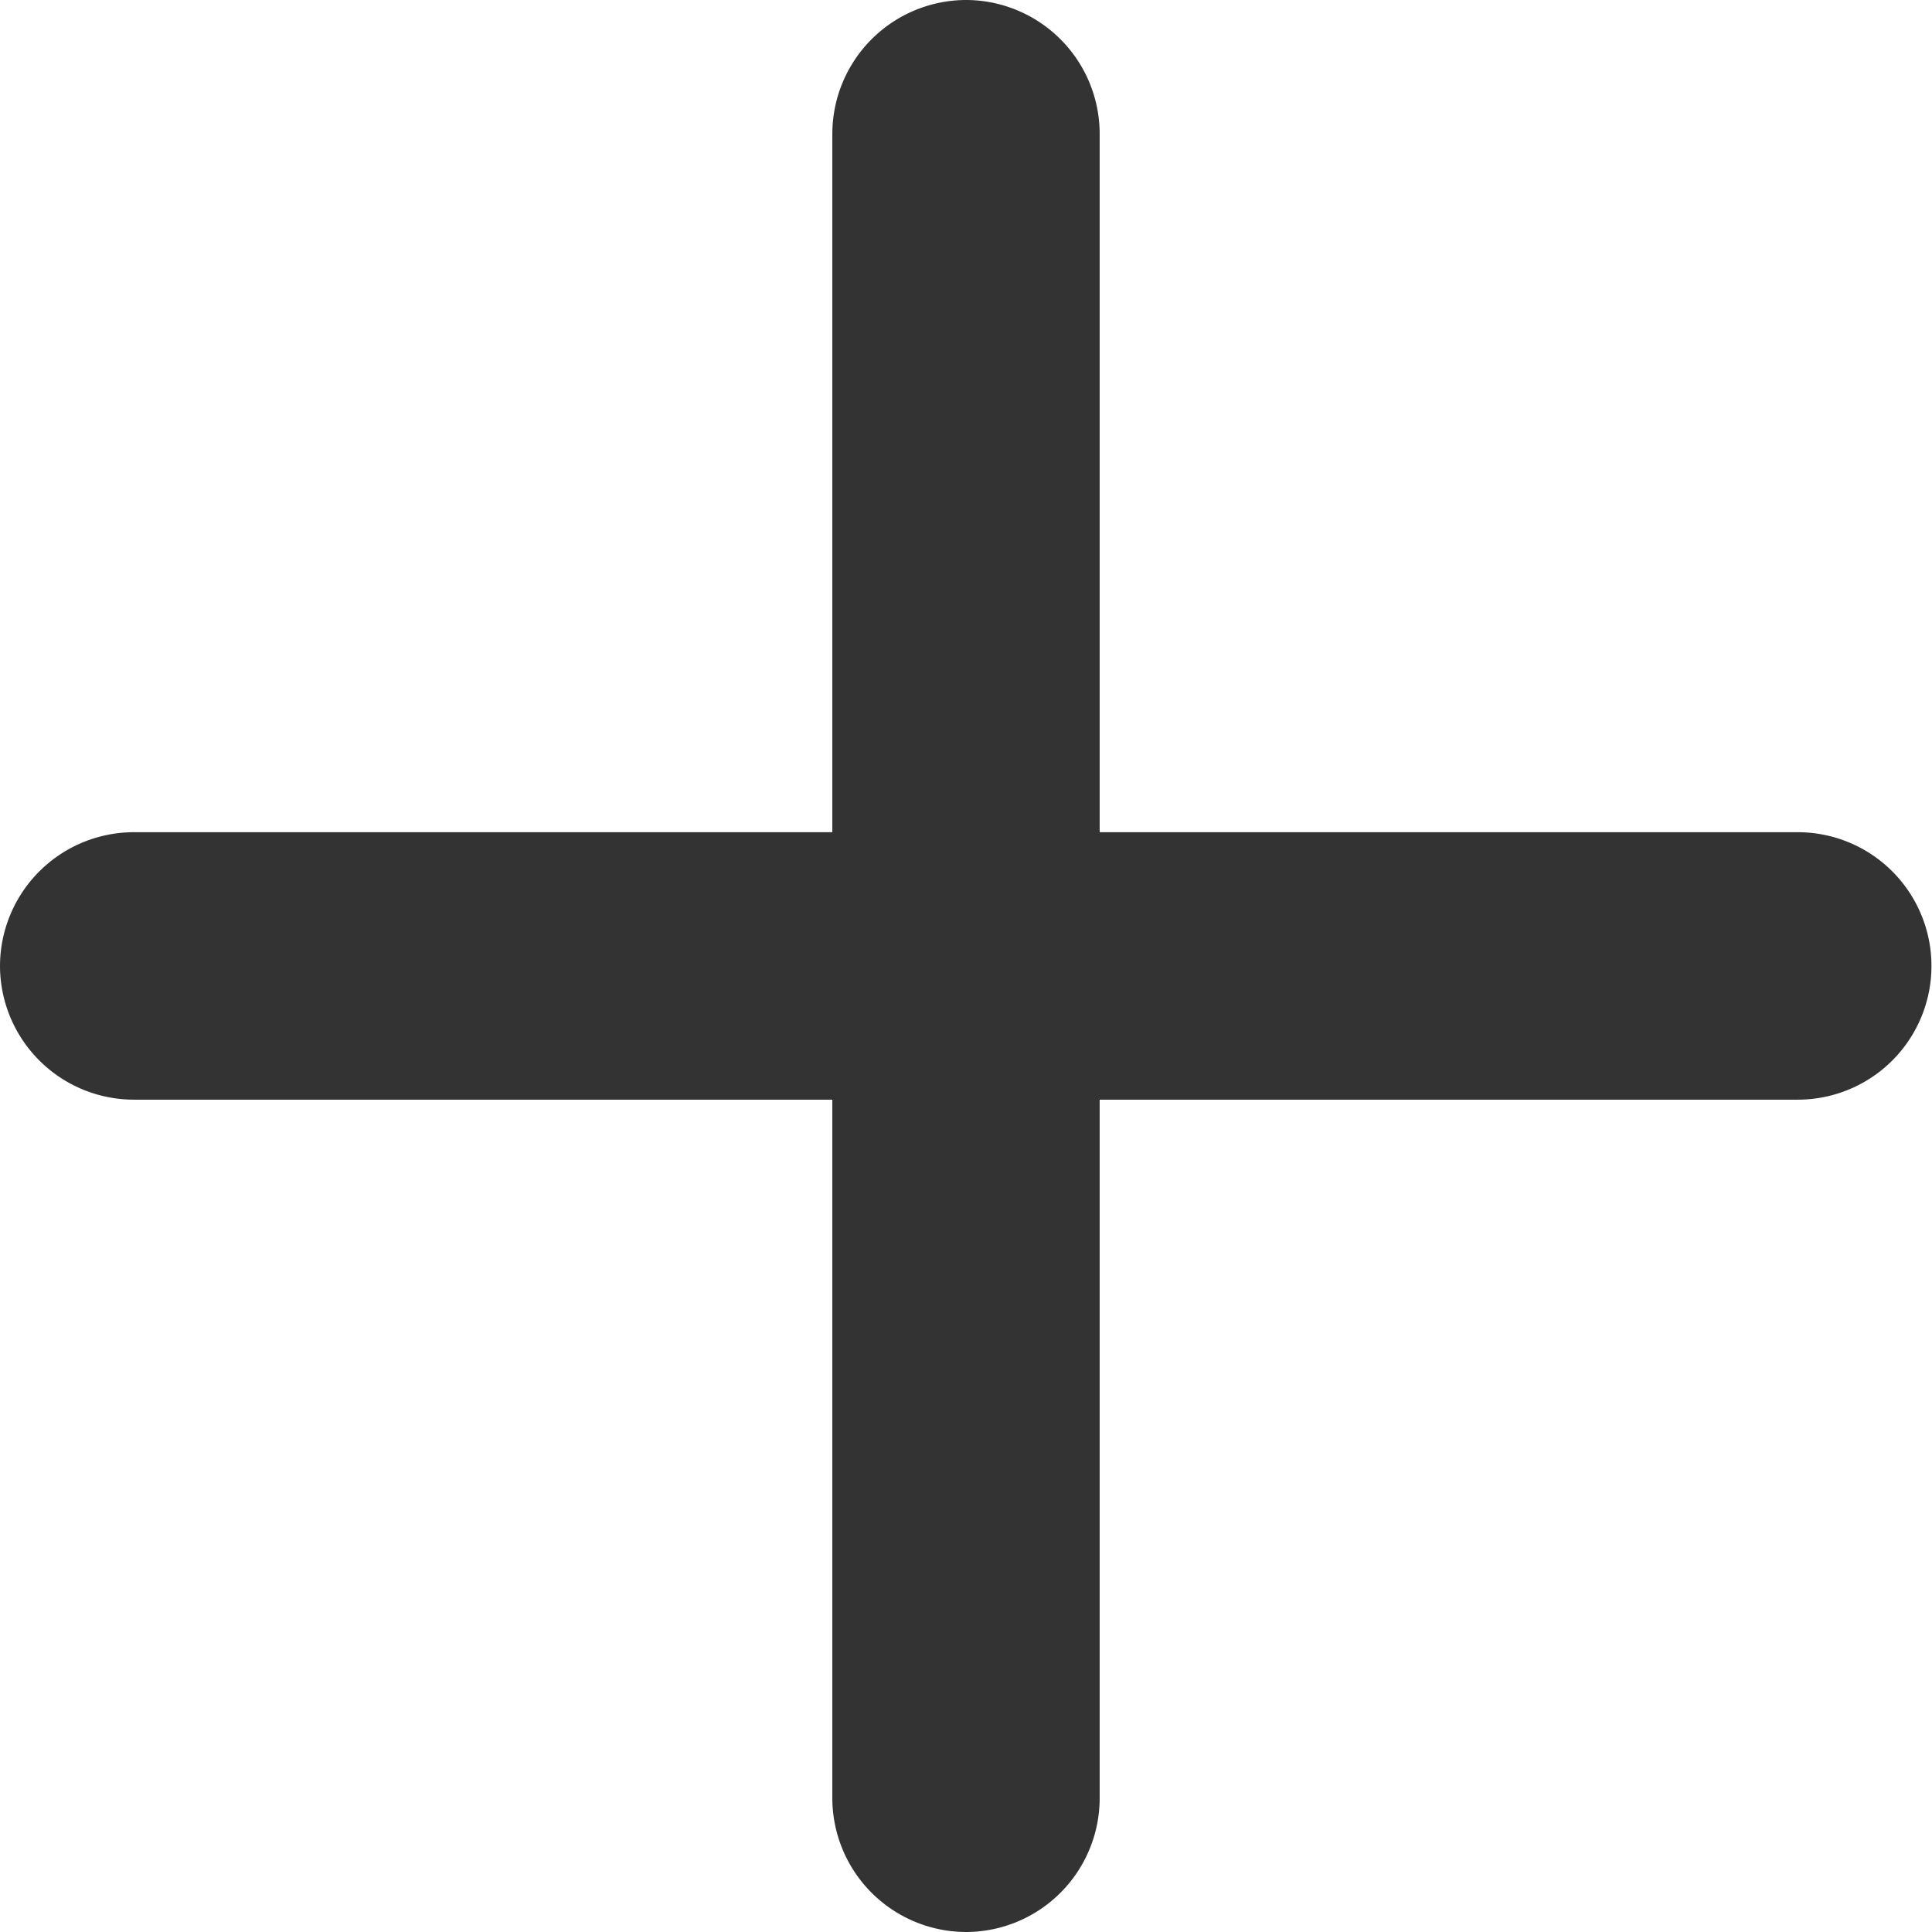
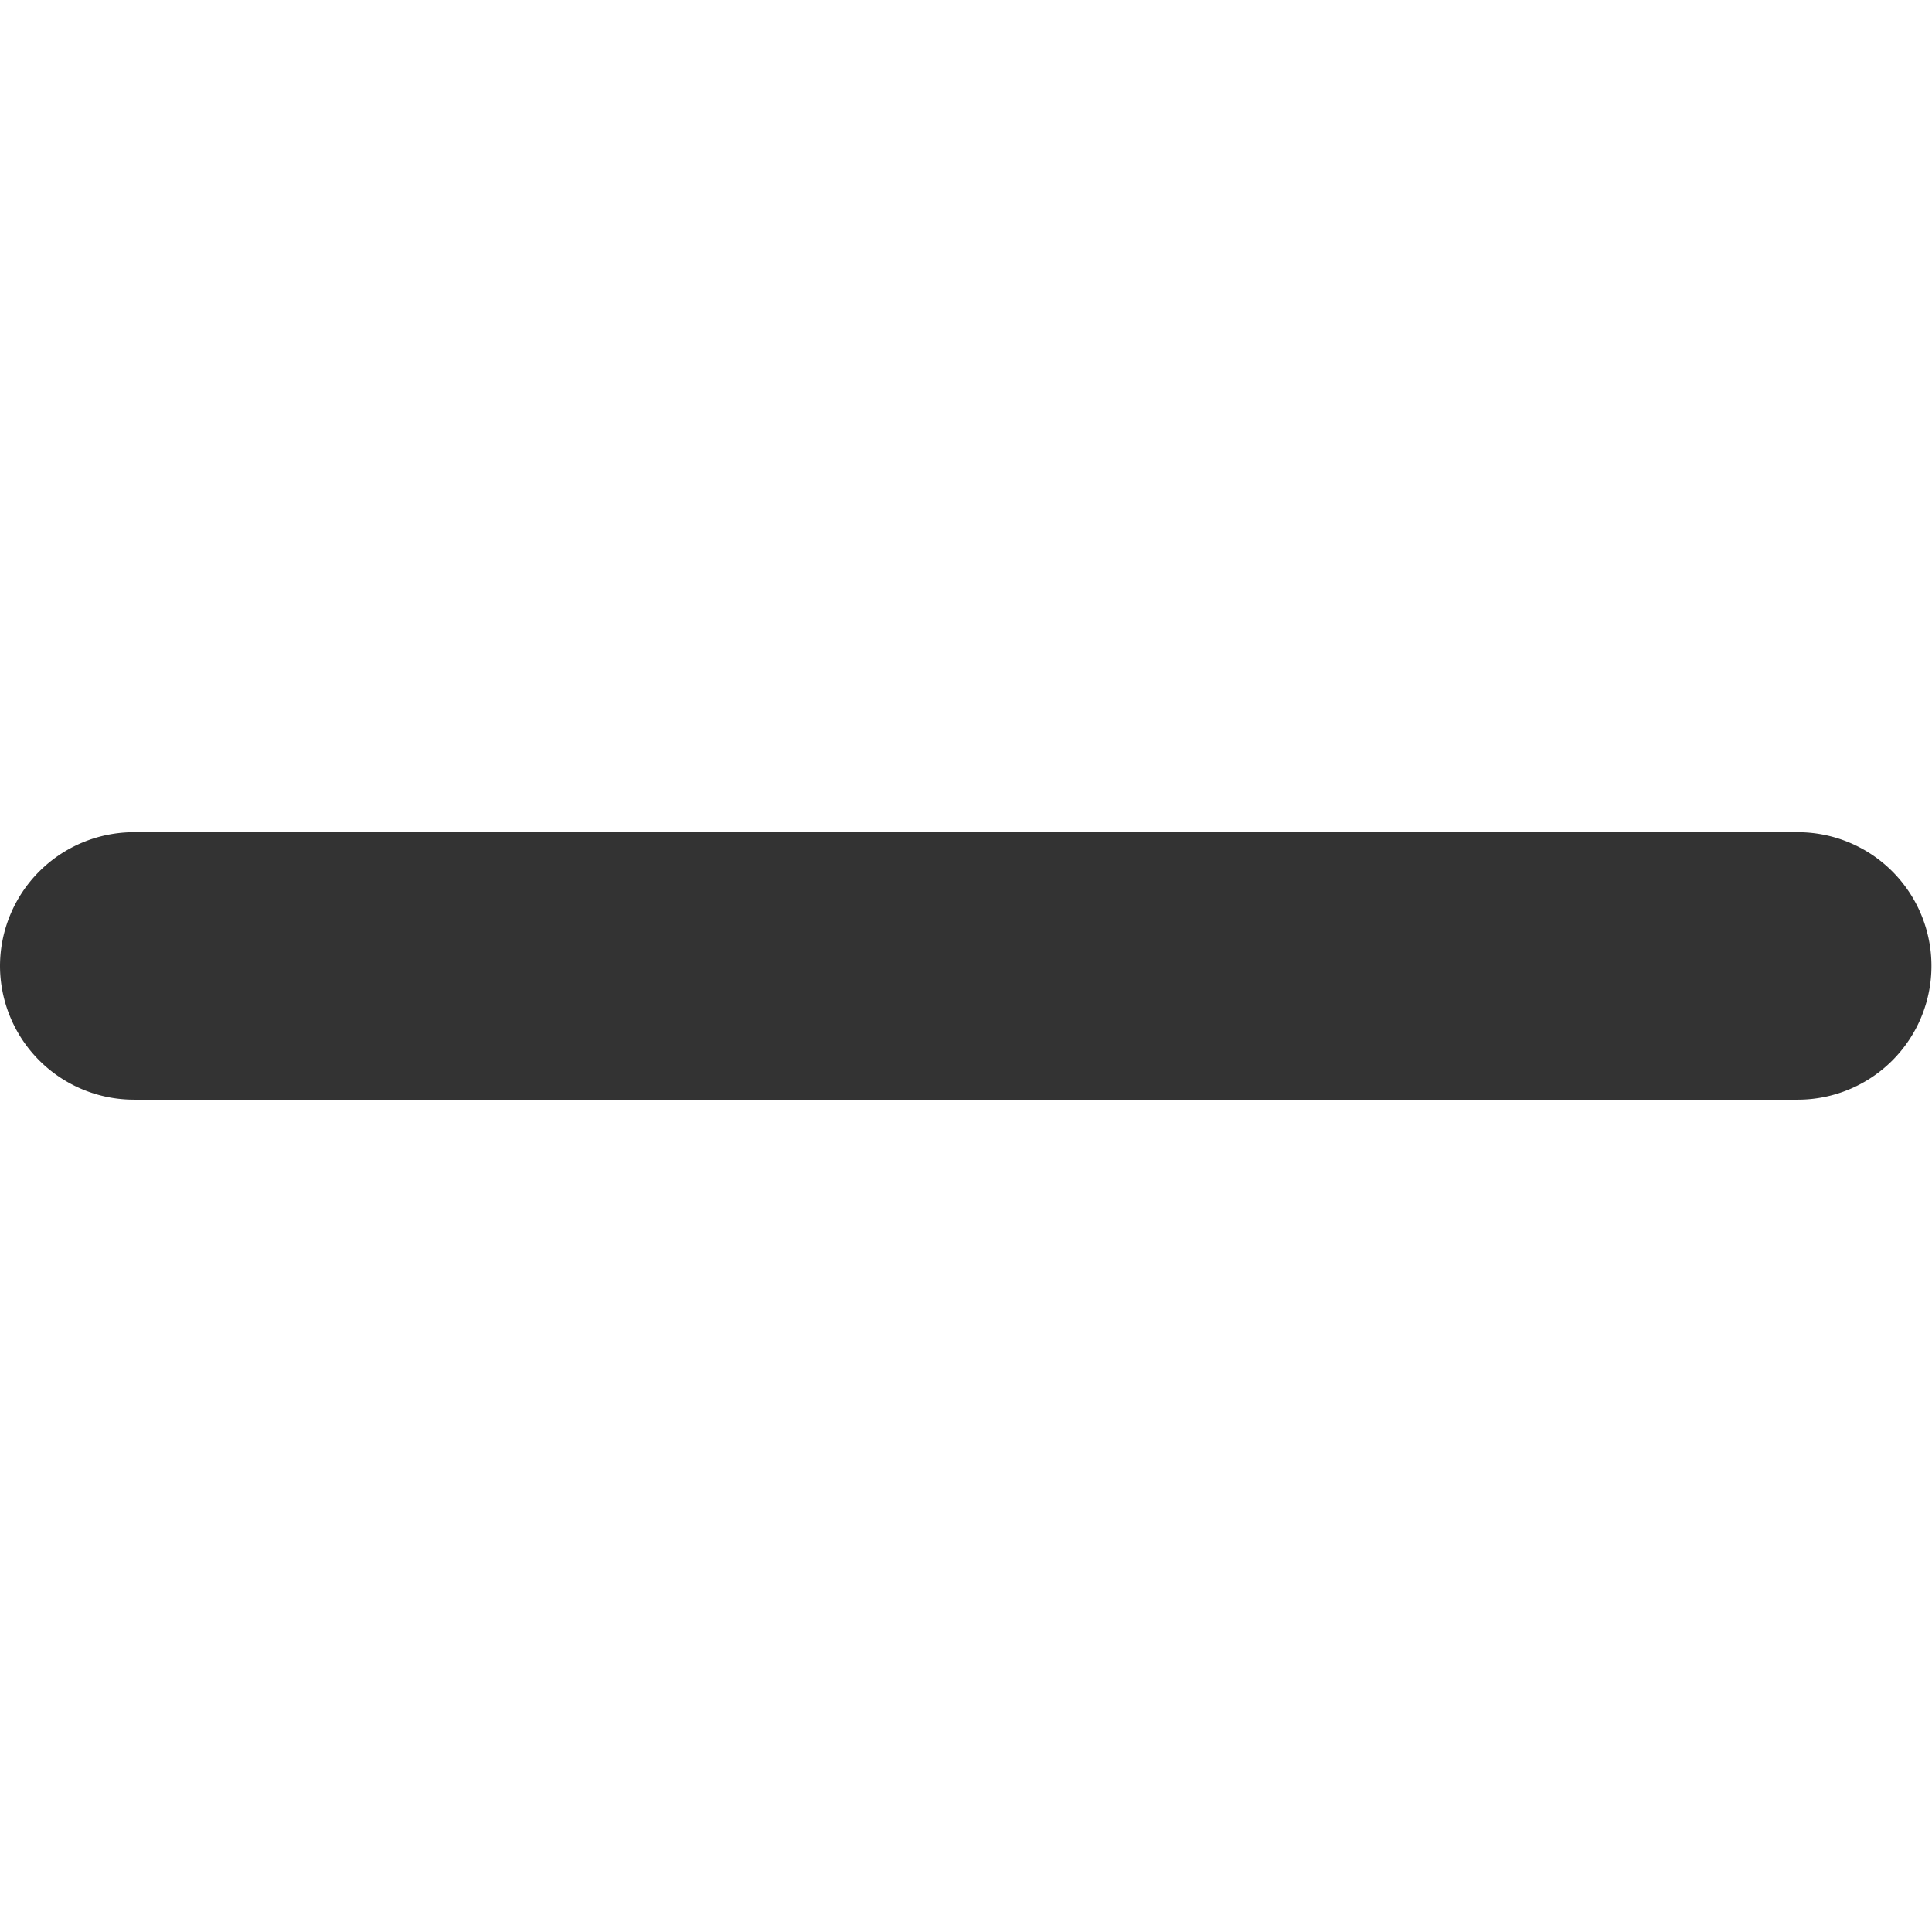
<svg xmlns="http://www.w3.org/2000/svg" width="16" height="16" viewBox="0 0 16 16">
  <g id="그룹_681" data-name="그룹 681" transform="translate(-1109.138 -2965.783)">
-     <path id="패스_659" data-name="패스 659" d="M-15720.143-7818.217a1.11,1.11,0,0,1-1.107-1.112v-13.777a1.11,1.11,0,0,1,1.107-1.111,1.109,1.109,0,0,1,1.107,1.111v13.777A1.109,1.109,0,0,1-15720.143-7818.217Z" transform="translate(16837.281 10800)" fill="#333" />
    <path id="패스_660" data-name="패스 660" d="M1.107,16A1.11,1.11,0,0,1,0,14.888V1.112a1.107,1.107,0,1,1,2.215,0V14.888A1.11,1.11,0,0,1,1.107,16Z" transform="translate(1125.138 2972.675) rotate(90)" fill="#333" />
  </g>
</svg>